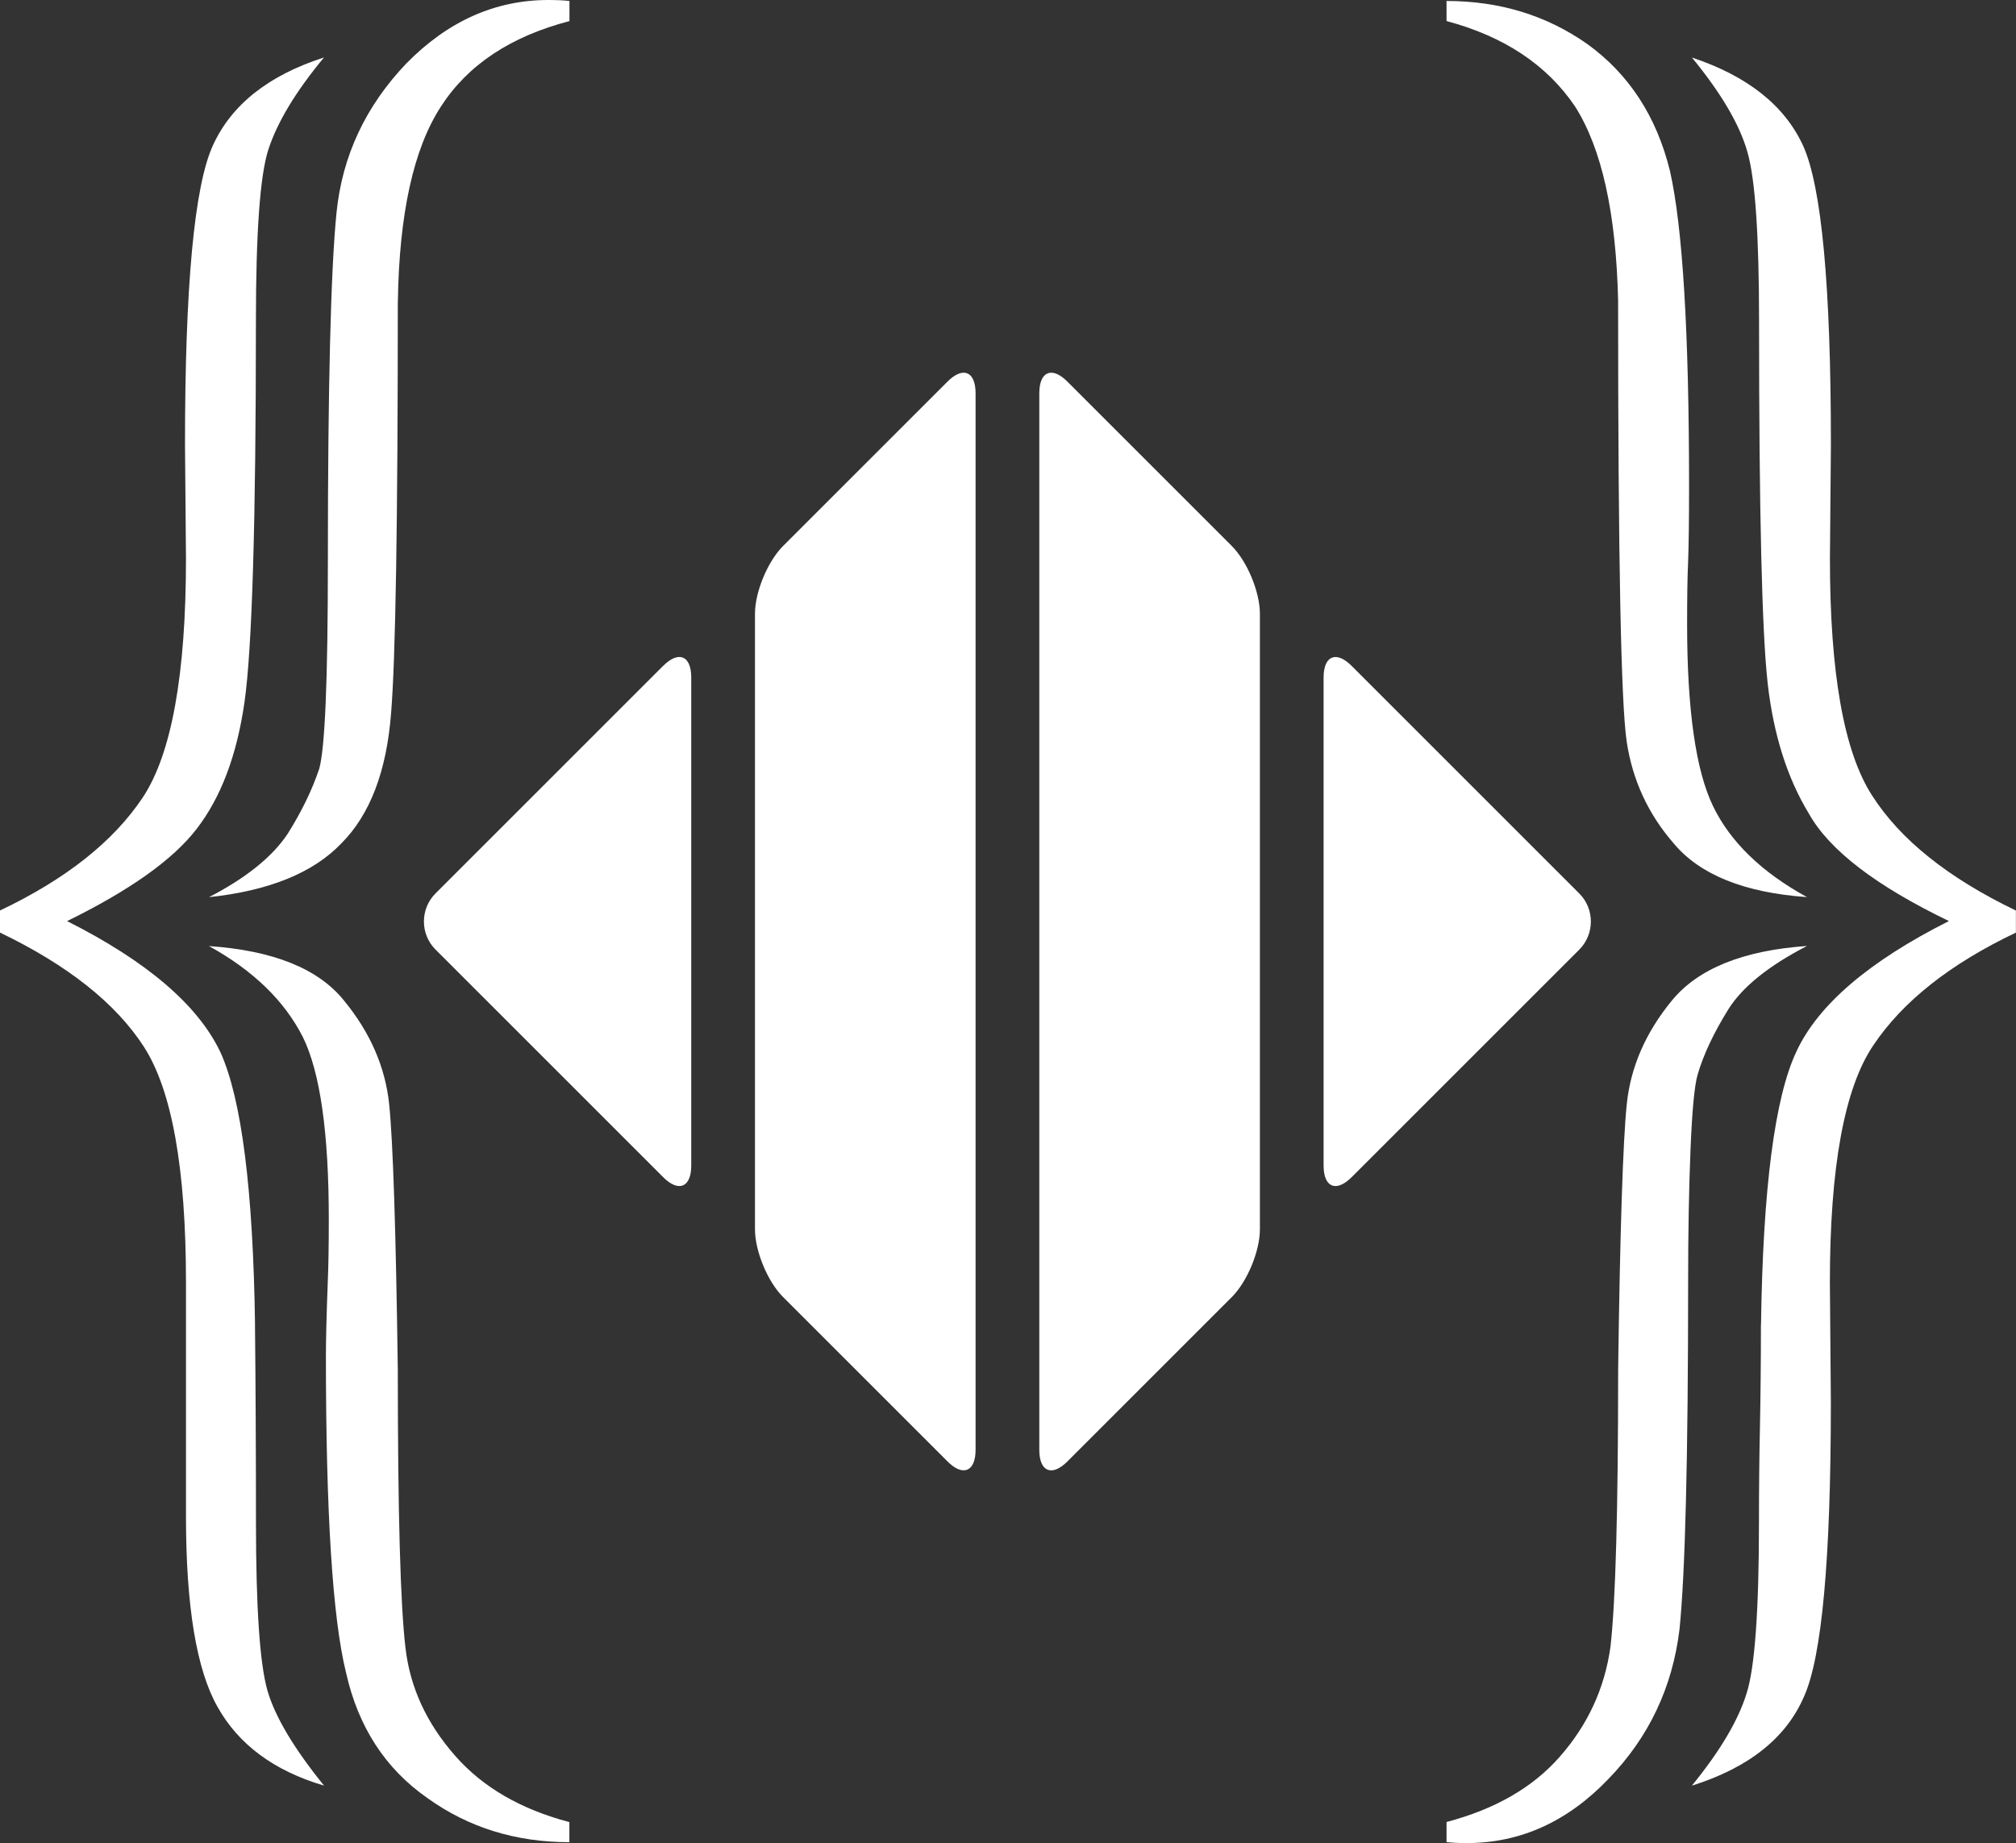
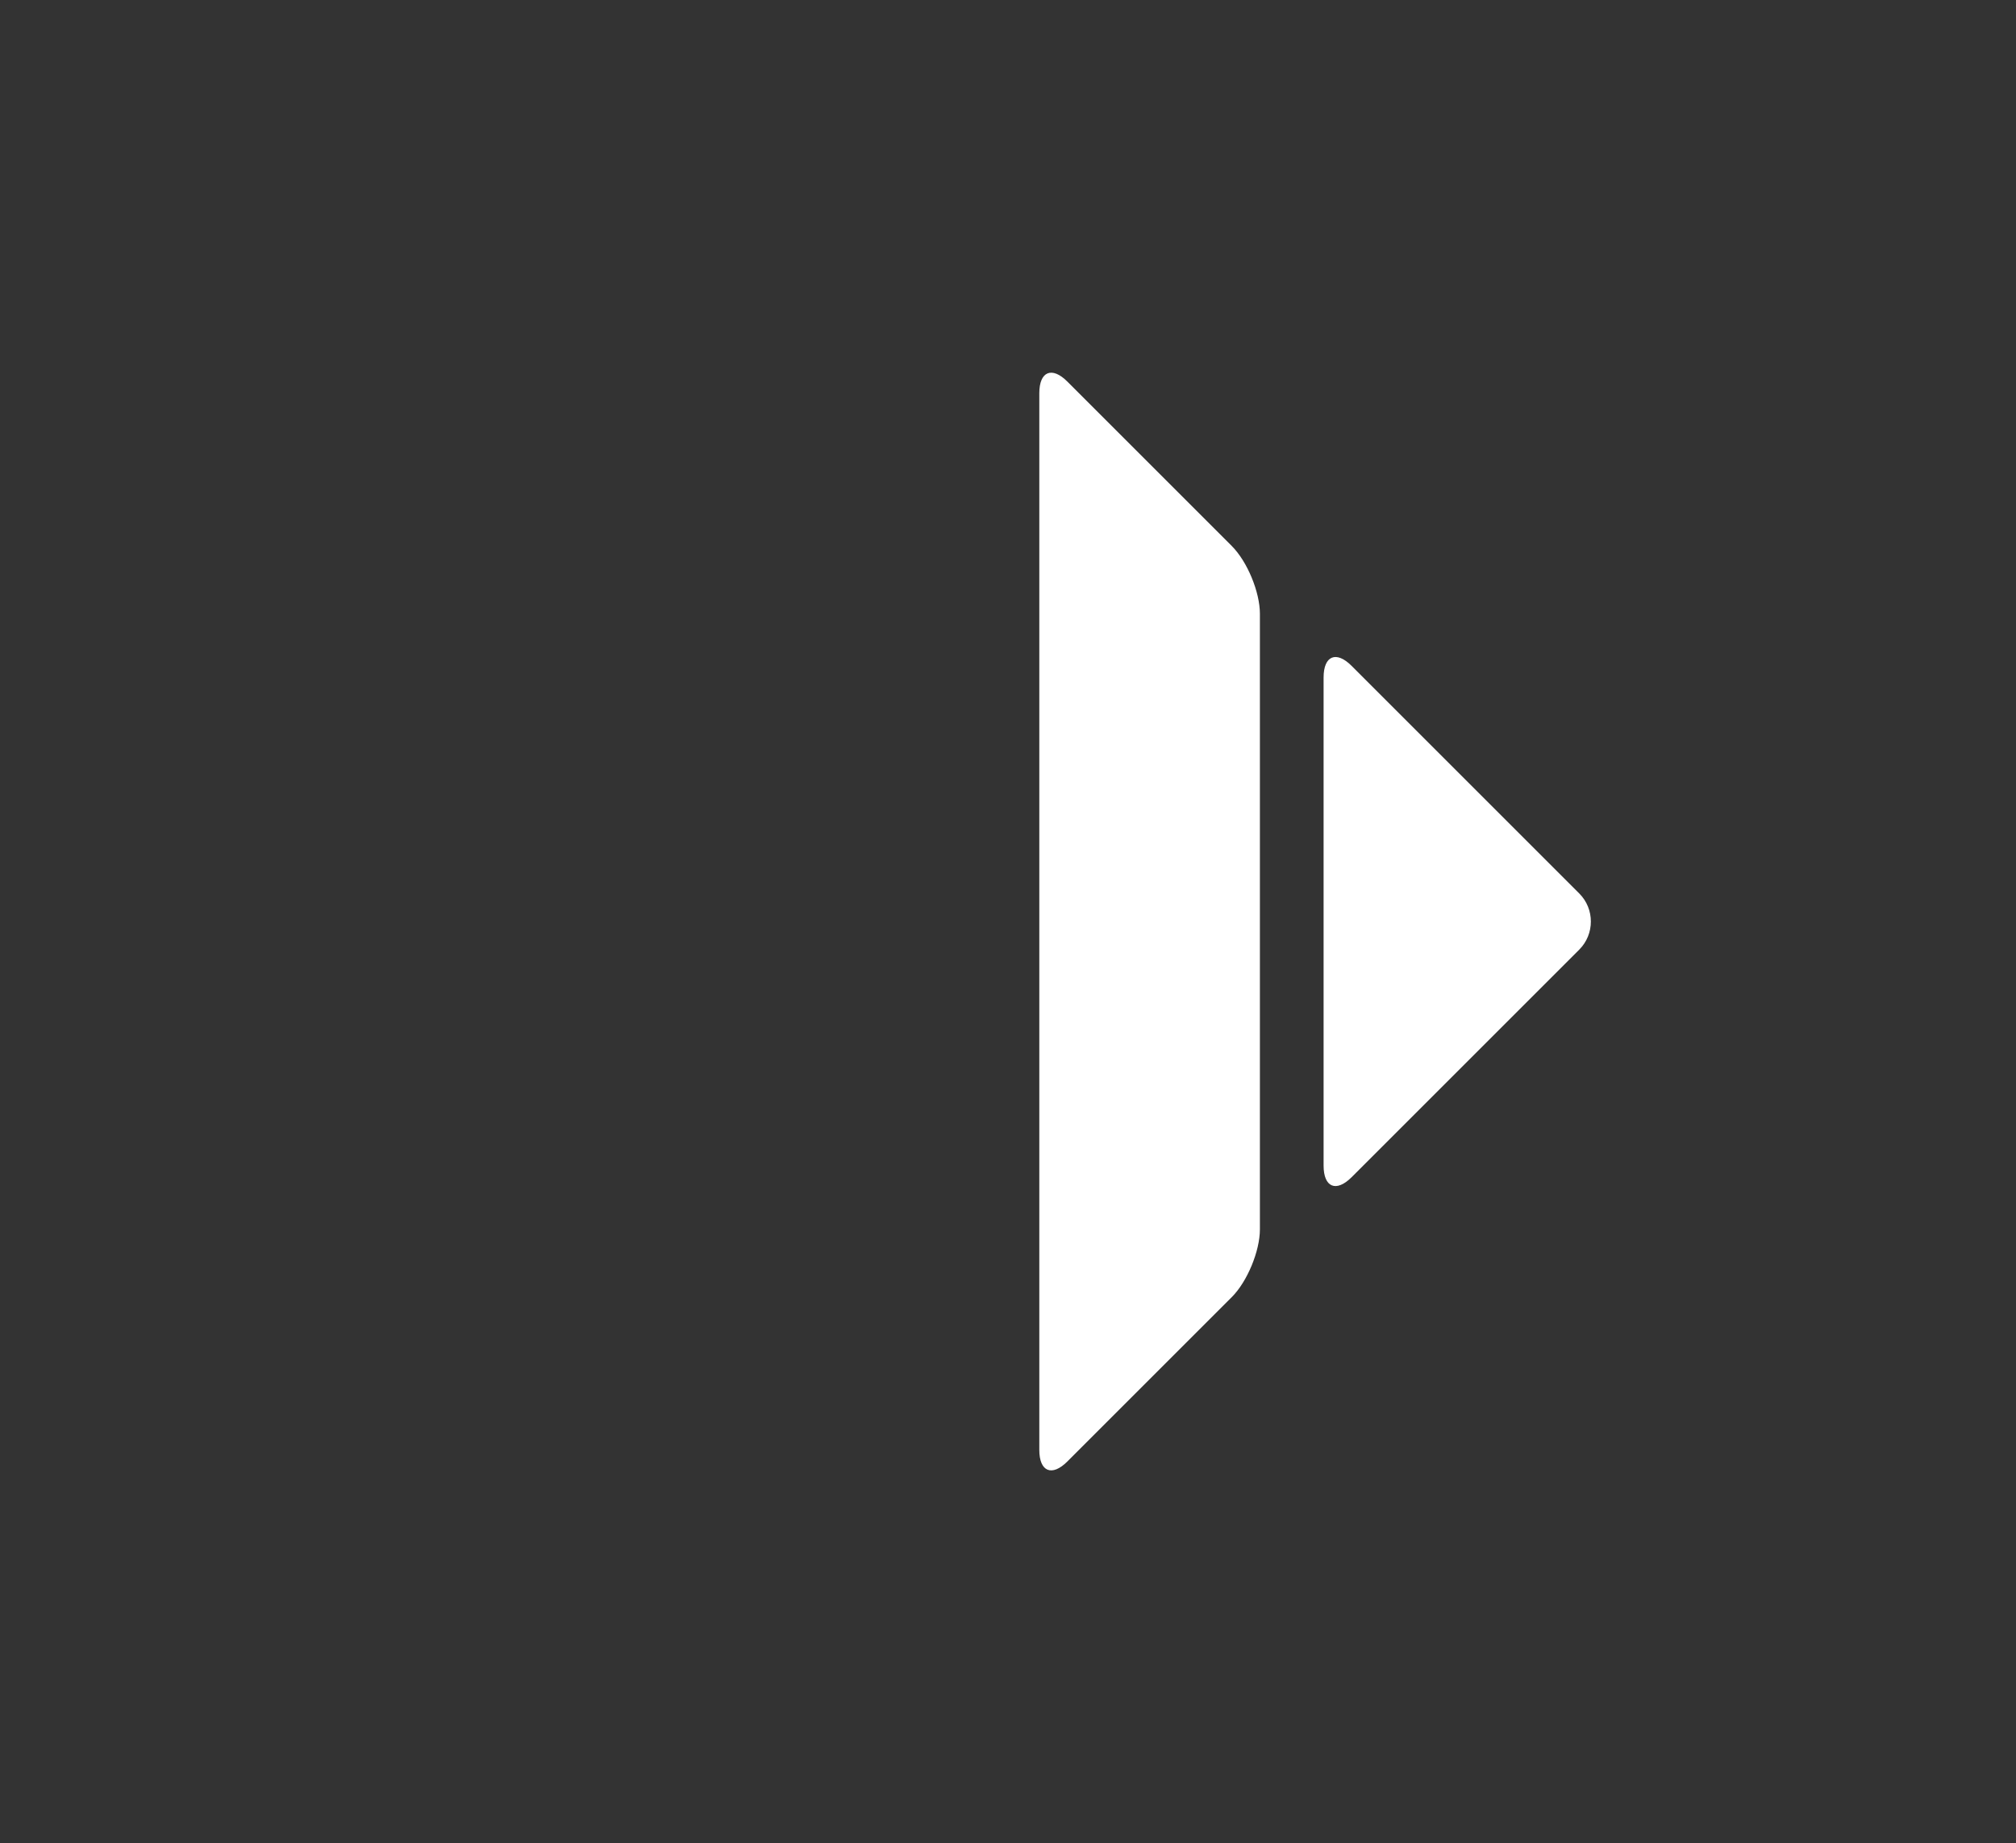
<svg xmlns="http://www.w3.org/2000/svg" id="Ebene_2" data-name="Ebene 2" viewBox="0 0 432.08 395.11">
  <rect x="0" y="0" width="432.08" height="395.11" fill="#333333" stroke="none" />
  <defs>
    <style>
      .cls-1 {
        fill: #fff;
      }
    </style>
  </defs>
  <g id="Ebene_1-2" data-name="Ebene 1">
-     <path class="cls-1" d="m54.65,283.96c.13,12.46.21,26.57.21,42.33,0,18.35.82,30.41,2.47,36.16,1.64,5.62,5.68,12.39,12.12,20.34-10.68-3.15-18.29-8.77-22.81-16.85-4.52-7.95-6.78-21.57-6.78-40.89v-50.13c0-24.38-3.01-41.23-9.04-50.55-6.03-9.31-16.3-17.46-30.82-24.45v-4.73c14.11-6.71,24.31-14.79,30.61-24.25,6.16-9.31,9.25-26.37,9.25-51.16l-.21-24.45c0-33.97,1.98-55.34,5.96-64.11,3.97-8.76,11.92-15.07,23.83-18.9-6.03,7.26-10,13.84-11.92,19.73-1.78,5.48-2.67,17.74-2.67,36.78,0,43.15-.82,70.41-2.46,81.78-1.64,11.37-5.07,20.41-10.27,27.12-5.07,6.58-14.32,13.15-27.74,19.73,17.12,8.63,28.08,18.01,32.88,28.15,4.52,10,6.99,29.45,7.4,58.35Zm30.61-219.23c0,47.12-.48,76.5-1.44,88.15-.96,12.47-4.52,21.78-10.68,27.94-6.03,6.3-15.48,10.14-28.35,11.51,7.94-4.11,13.56-8.63,16.85-13.56,3.01-4.79,5.27-9.45,6.78-13.97,1.23-4.38,1.85-19.11,1.85-44.18,0-37.67.62-62.67,1.85-75,1.23-12.19,6.23-22.87,15-32.05C96.02,4.52,106.16,0,117.53,0c1.78,0,3.29.07,4.52.21v4.31c-12.6,3.29-21.78,9.38-27.53,18.29-5.89,9.04-8.97,23.01-9.25,41.92Zm0,228.89c0,30.54.55,50.41,1.64,59.59.96,8.49,4.52,16.23,10.68,23.22,5.89,6.71,14.04,11.44,24.45,14.18v4.31c-11.51,0-21.64-3.15-30.41-9.45-9.04-6.3-14.86-15.28-17.46-26.92-2.88-11.64-4.31-34.25-4.31-67.8,0-3.43.13-8.83.41-16.23.13-2.88.21-7.26.21-13.15,0-18.49-1.85-31.5-5.55-39.04-3.97-7.81-10.68-14.31-20.14-19.52,13.83.96,23.49,4.86,28.97,11.71,5.62,6.85,8.83,14.25,9.66,22.19.82,7.95,1.44,26.92,1.85,56.92Z" />
-     <path class="cls-1" d="m142.14,142.74c3.31-3.31,6.01-2.19,6.01,2.49v104.64c0,4.68-2.71,5.8-6.01,2.49l-48.8-48.8c-3.31-3.31-3.31-8.72,0-12.03l48.8-48.8Z" />
-     <path class="cls-1" d="m203.08,81.8c3.31-3.31,6.01-2.19,6.01,2.49v226.52c0,4.68-2.71,5.8-6.01,2.49l-35.26-35.26c-3.31-3.31-6.01-9.84-6.01-14.52v-131.94c0-4.68,2.71-11.21,6.01-14.52l35.26-35.26Z" />
    <path class="cls-1" d="m264.02,117.07c3.31,3.31,6.01,9.84,6.01,14.52v131.94c0,4.68-2.71,11.21-6.01,14.52l-35.26,35.26c-3.31,3.31-6.01,2.19-6.01-2.49V84.29c0-4.68,2.71-5.8,6.01-2.49l35.26,35.26Z" />
    <path class="cls-1" d="m338.48,191.54c3.31,3.31,3.31,8.72,0,12.03l-48.79,48.79c-3.31,3.31-6.01,2.19-6.01-2.49v-104.63c0-4.68,2.71-5.8,6.01-2.49l48.79,48.79Z" />
-     <path class="cls-1" d="m346.81,64.72c-.41-18.9-3.49-32.88-9.25-41.92-6.03-8.9-15.2-15-27.53-18.29V.21c11.37,0,21.44,3.08,30.2,9.25,8.9,6.44,14.79,15.48,17.67,27.12,2.74,12.06,4.11,34.66,4.11,67.8,0,7.12-.07,12.53-.21,16.23-.14,2.88-.21,7.26-.21,13.15,0,18.36,1.85,31.37,5.55,39.04,3.7,7.67,10.41,14.18,20.14,19.52-13.43-.96-22.95-4.79-28.56-11.51-5.48-6.3-8.83-13.56-10.07-21.78-1.23-8.08-1.85-39.52-1.85-94.31Zm0,228.89c.41-30,1.03-48.97,1.85-56.92.82-7.94,4.04-15.34,9.66-22.19,5.61-6.85,15.27-10.75,28.97-11.71-8.22,4.25-13.84,8.77-16.85,13.56-3.15,5.07-5.34,9.73-6.58,13.97-.69,2.33-1.2,7.71-1.54,16.13-.34,8.42-.51,17.77-.51,28.05,0,37.81-.62,62.74-1.85,74.79-1.51,12.46-6.58,23.15-15.21,32.05-8.77,9.18-18.9,13.77-30.41,13.77-1.64,0-3.08-.07-4.31-.21v-4.31c10.41-2.74,18.49-7.4,24.25-13.97,6.03-6.85,9.66-14.72,10.89-23.63,1.09-9.59,1.64-29.38,1.64-59.38Zm30.62-9.66c.41-29.18,2.94-48.7,7.6-58.56,4.66-10,15.54-19.31,32.67-27.94-15.62-7.53-25.62-15.2-30-23.01-4.66-7.67-7.6-16.98-8.84-27.94-1.23-10.96-1.85-36.85-1.85-77.67,0-18.35-.82-30.41-2.47-36.16-1.64-5.89-5.62-12.67-11.92-20.34,11.92,3.97,19.86,10.27,23.83,18.9,3.97,8.77,5.96,30.14,5.96,64.11l-.21,24.45c0,24.52,3.01,41.44,9.04,50.75,6.03,9.45,16.3,17.67,30.82,24.66v4.73c-14.11,6.71-24.32,14.79-30.62,24.25-6.16,9.18-9.25,26.09-9.25,50.75l.21,25.68c0,33.56-1.92,54.58-5.75,63.08-3.84,8.9-11.85,15.27-24.04,19.11,6.03-7.4,9.93-13.97,11.71-19.72,1.78-5.48,2.67-17.74,2.67-36.78,0-7.12.07-13.9.21-20.34.13-6.44.21-13.77.21-21.99Z" />
  </g>
</svg>